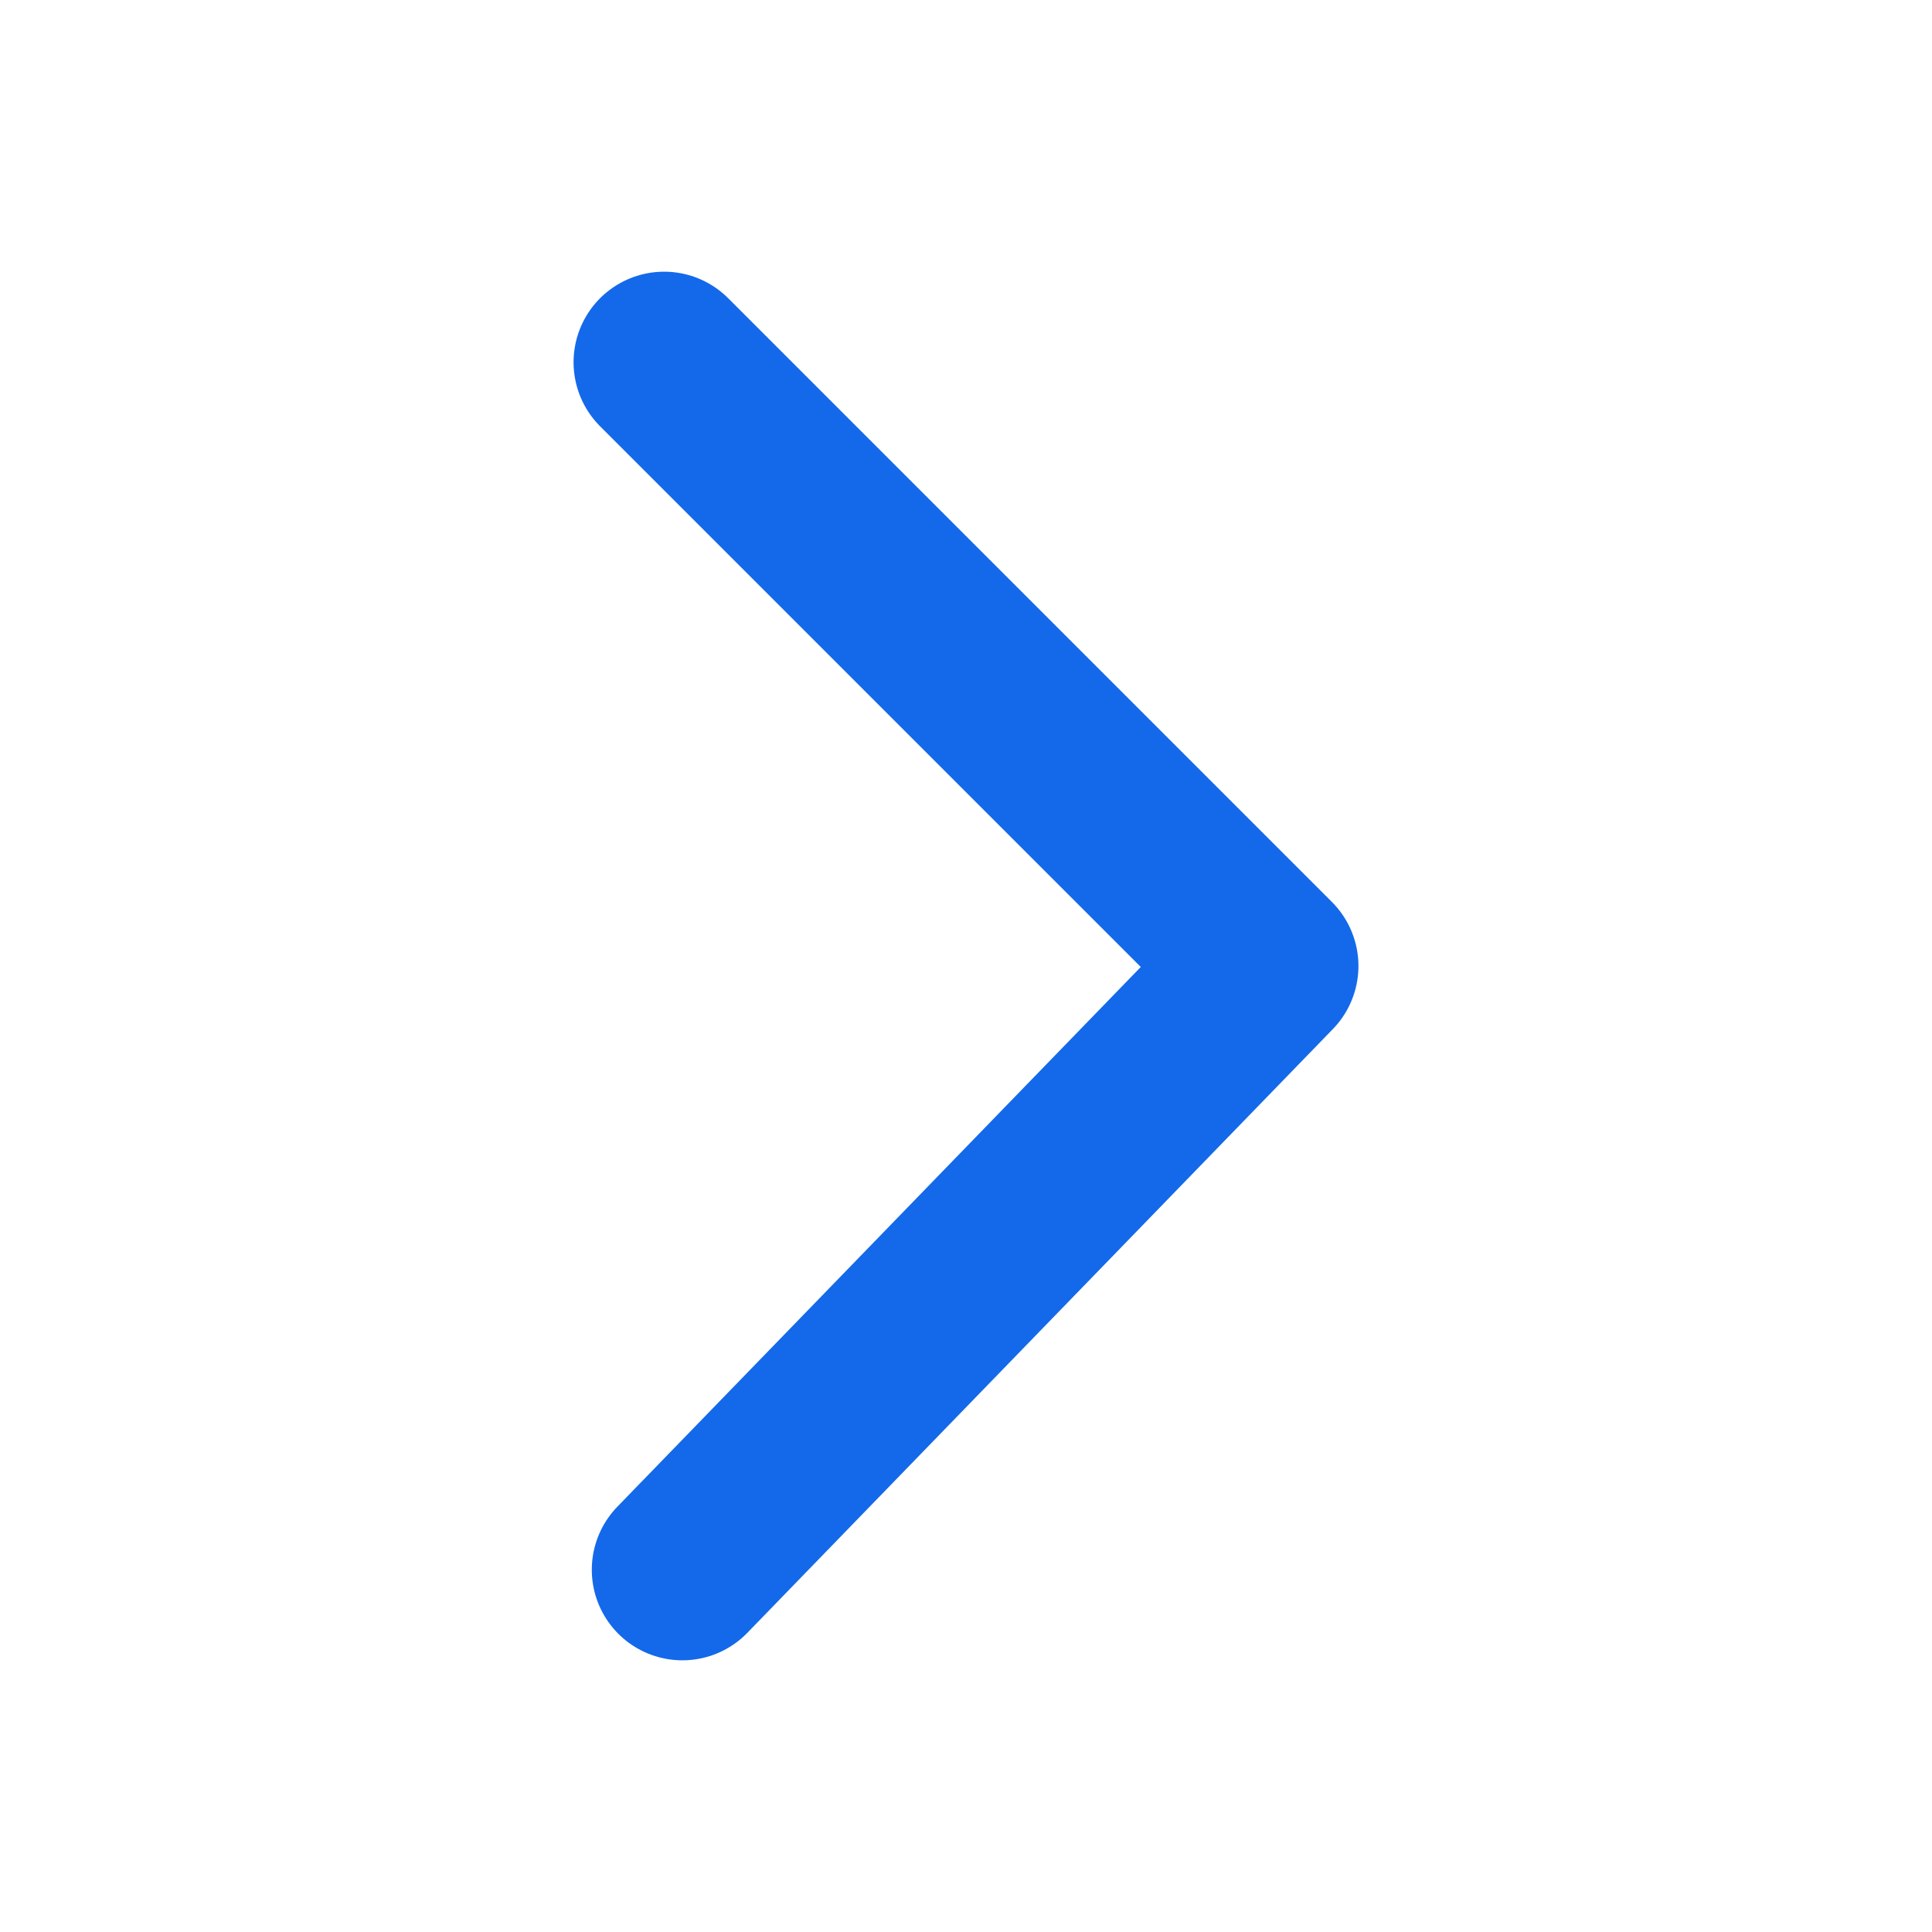
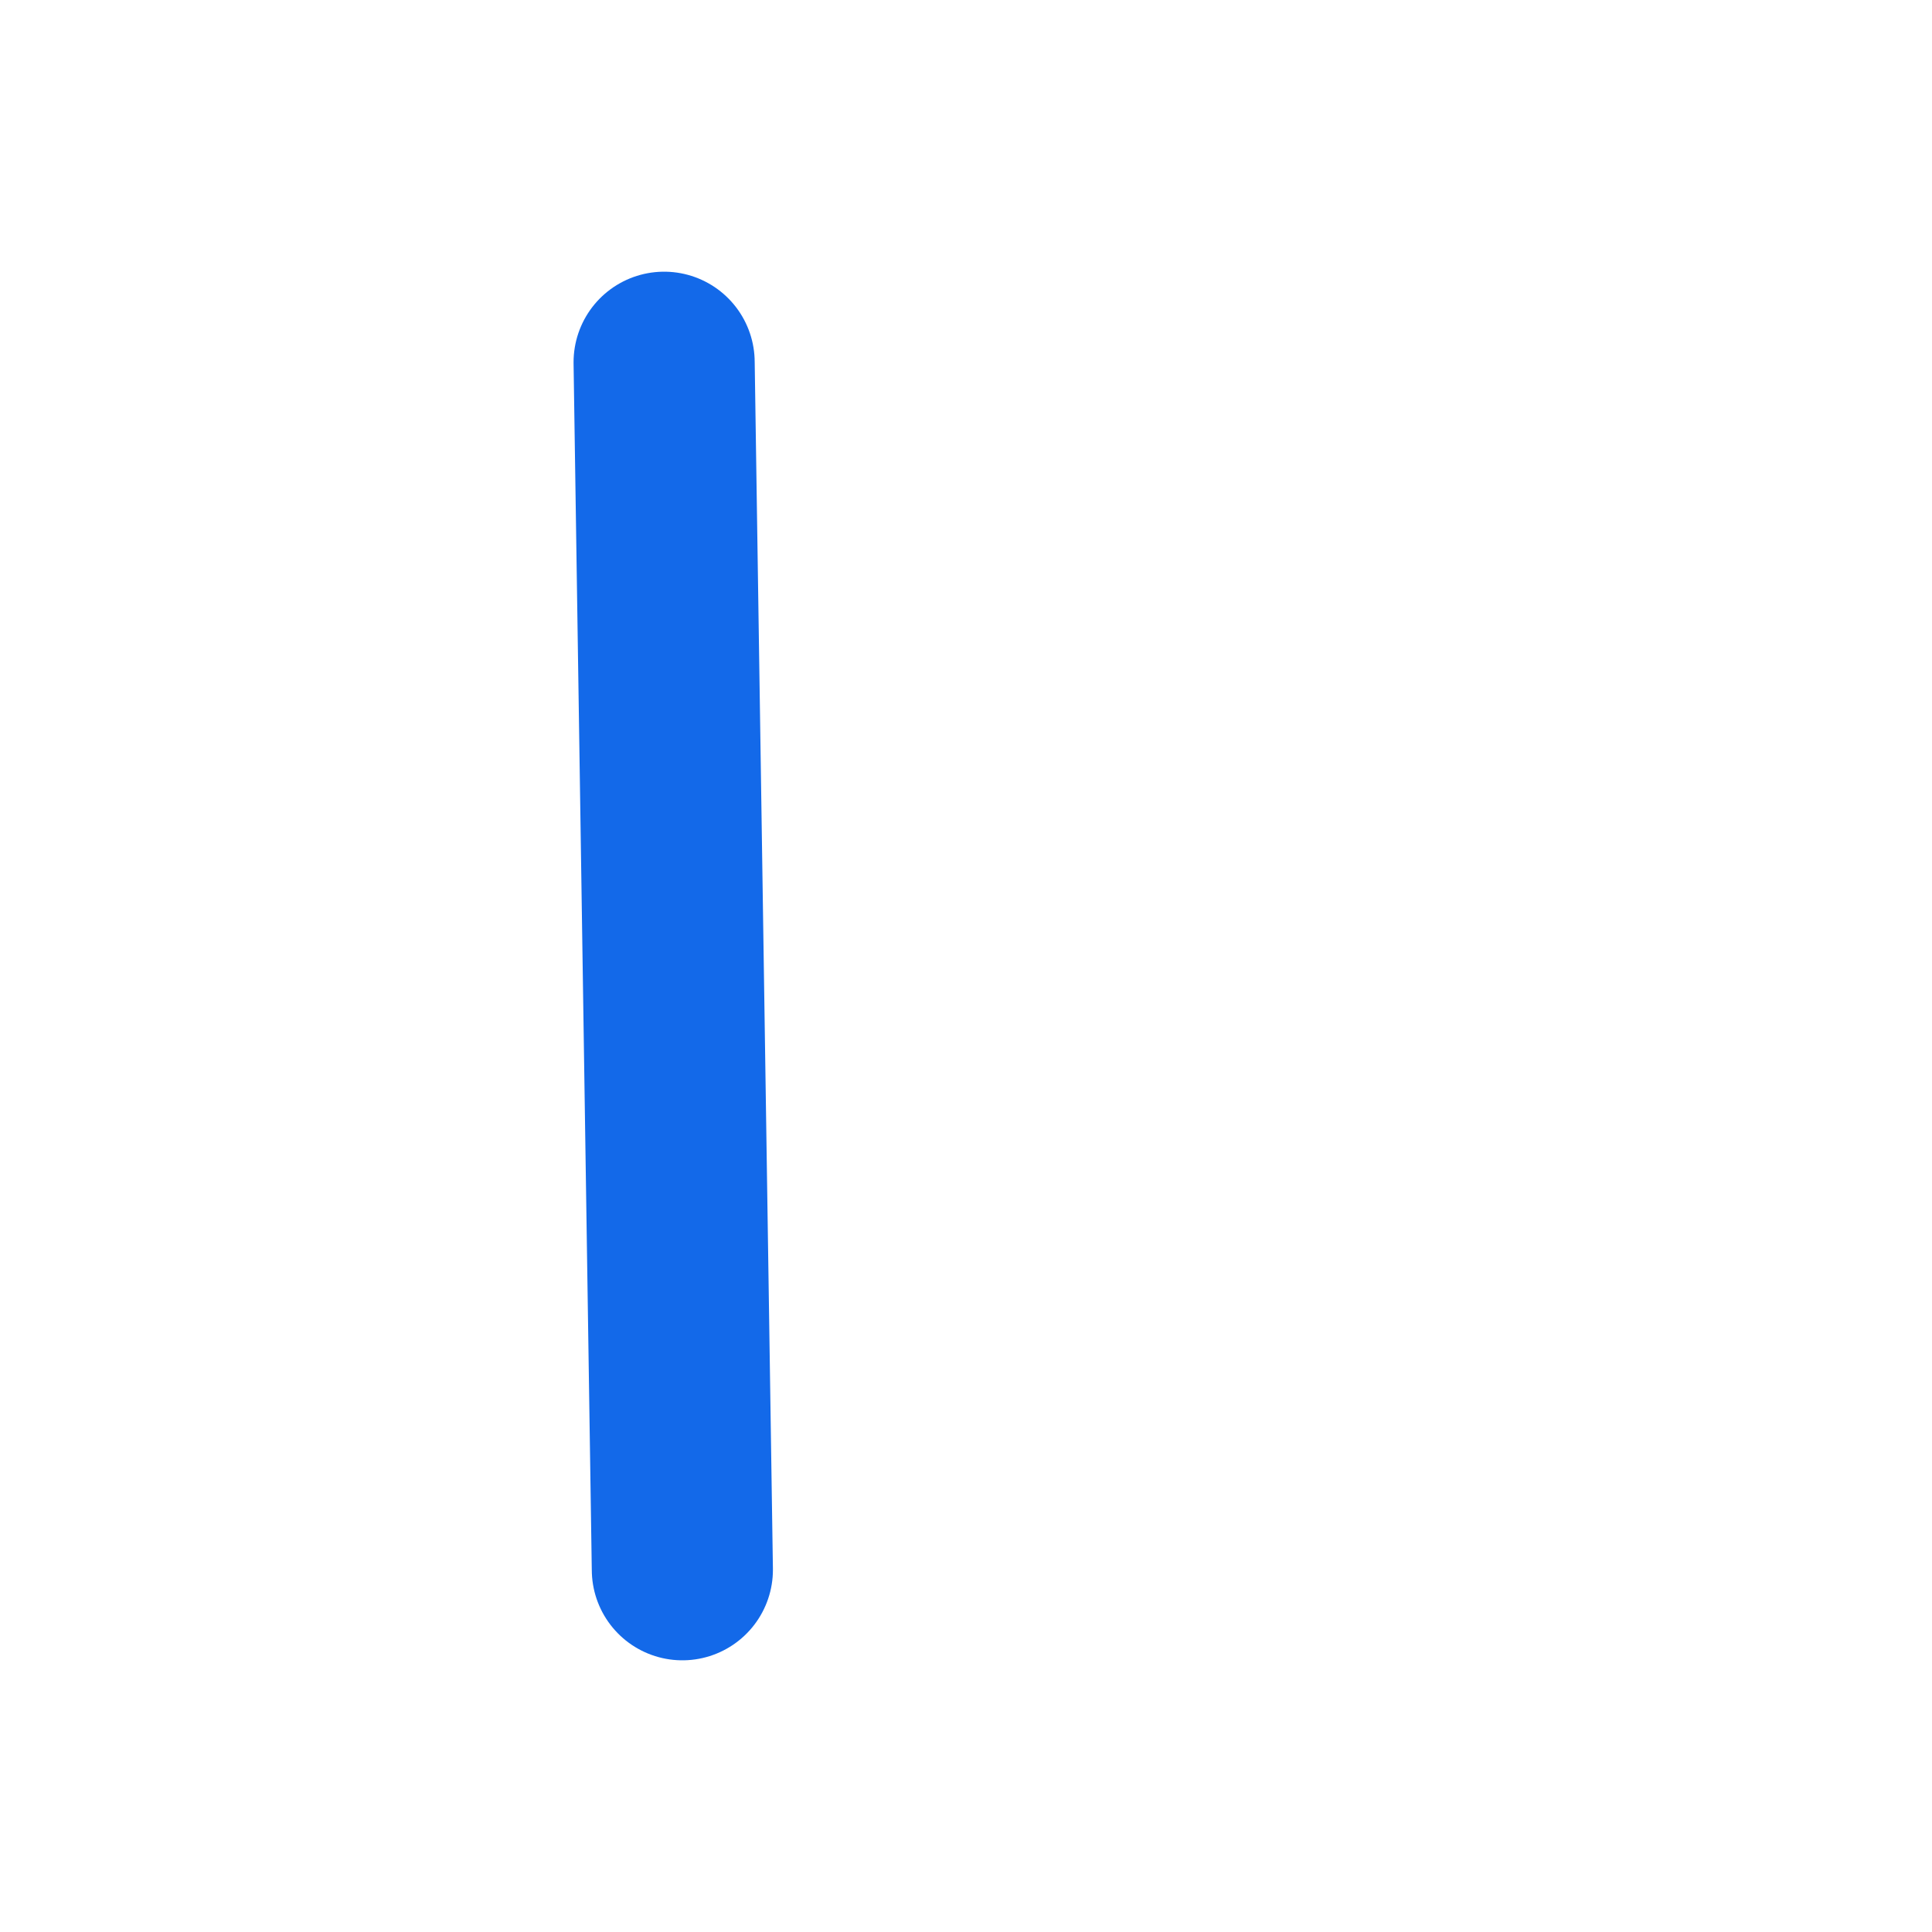
<svg xmlns="http://www.w3.org/2000/svg" width="16" height="16" viewBox="0 0 16 16" fill="none">
-   <path d="M5.651 13L10.5 8L5.5 3" stroke="#1369E9" stroke-width="1.5" stroke-linecap="round" stroke-linejoin="round" />
+   <path d="M5.651 13L5.5 3" stroke="#1369E9" stroke-width="1.5" stroke-linecap="round" stroke-linejoin="round" />
</svg>